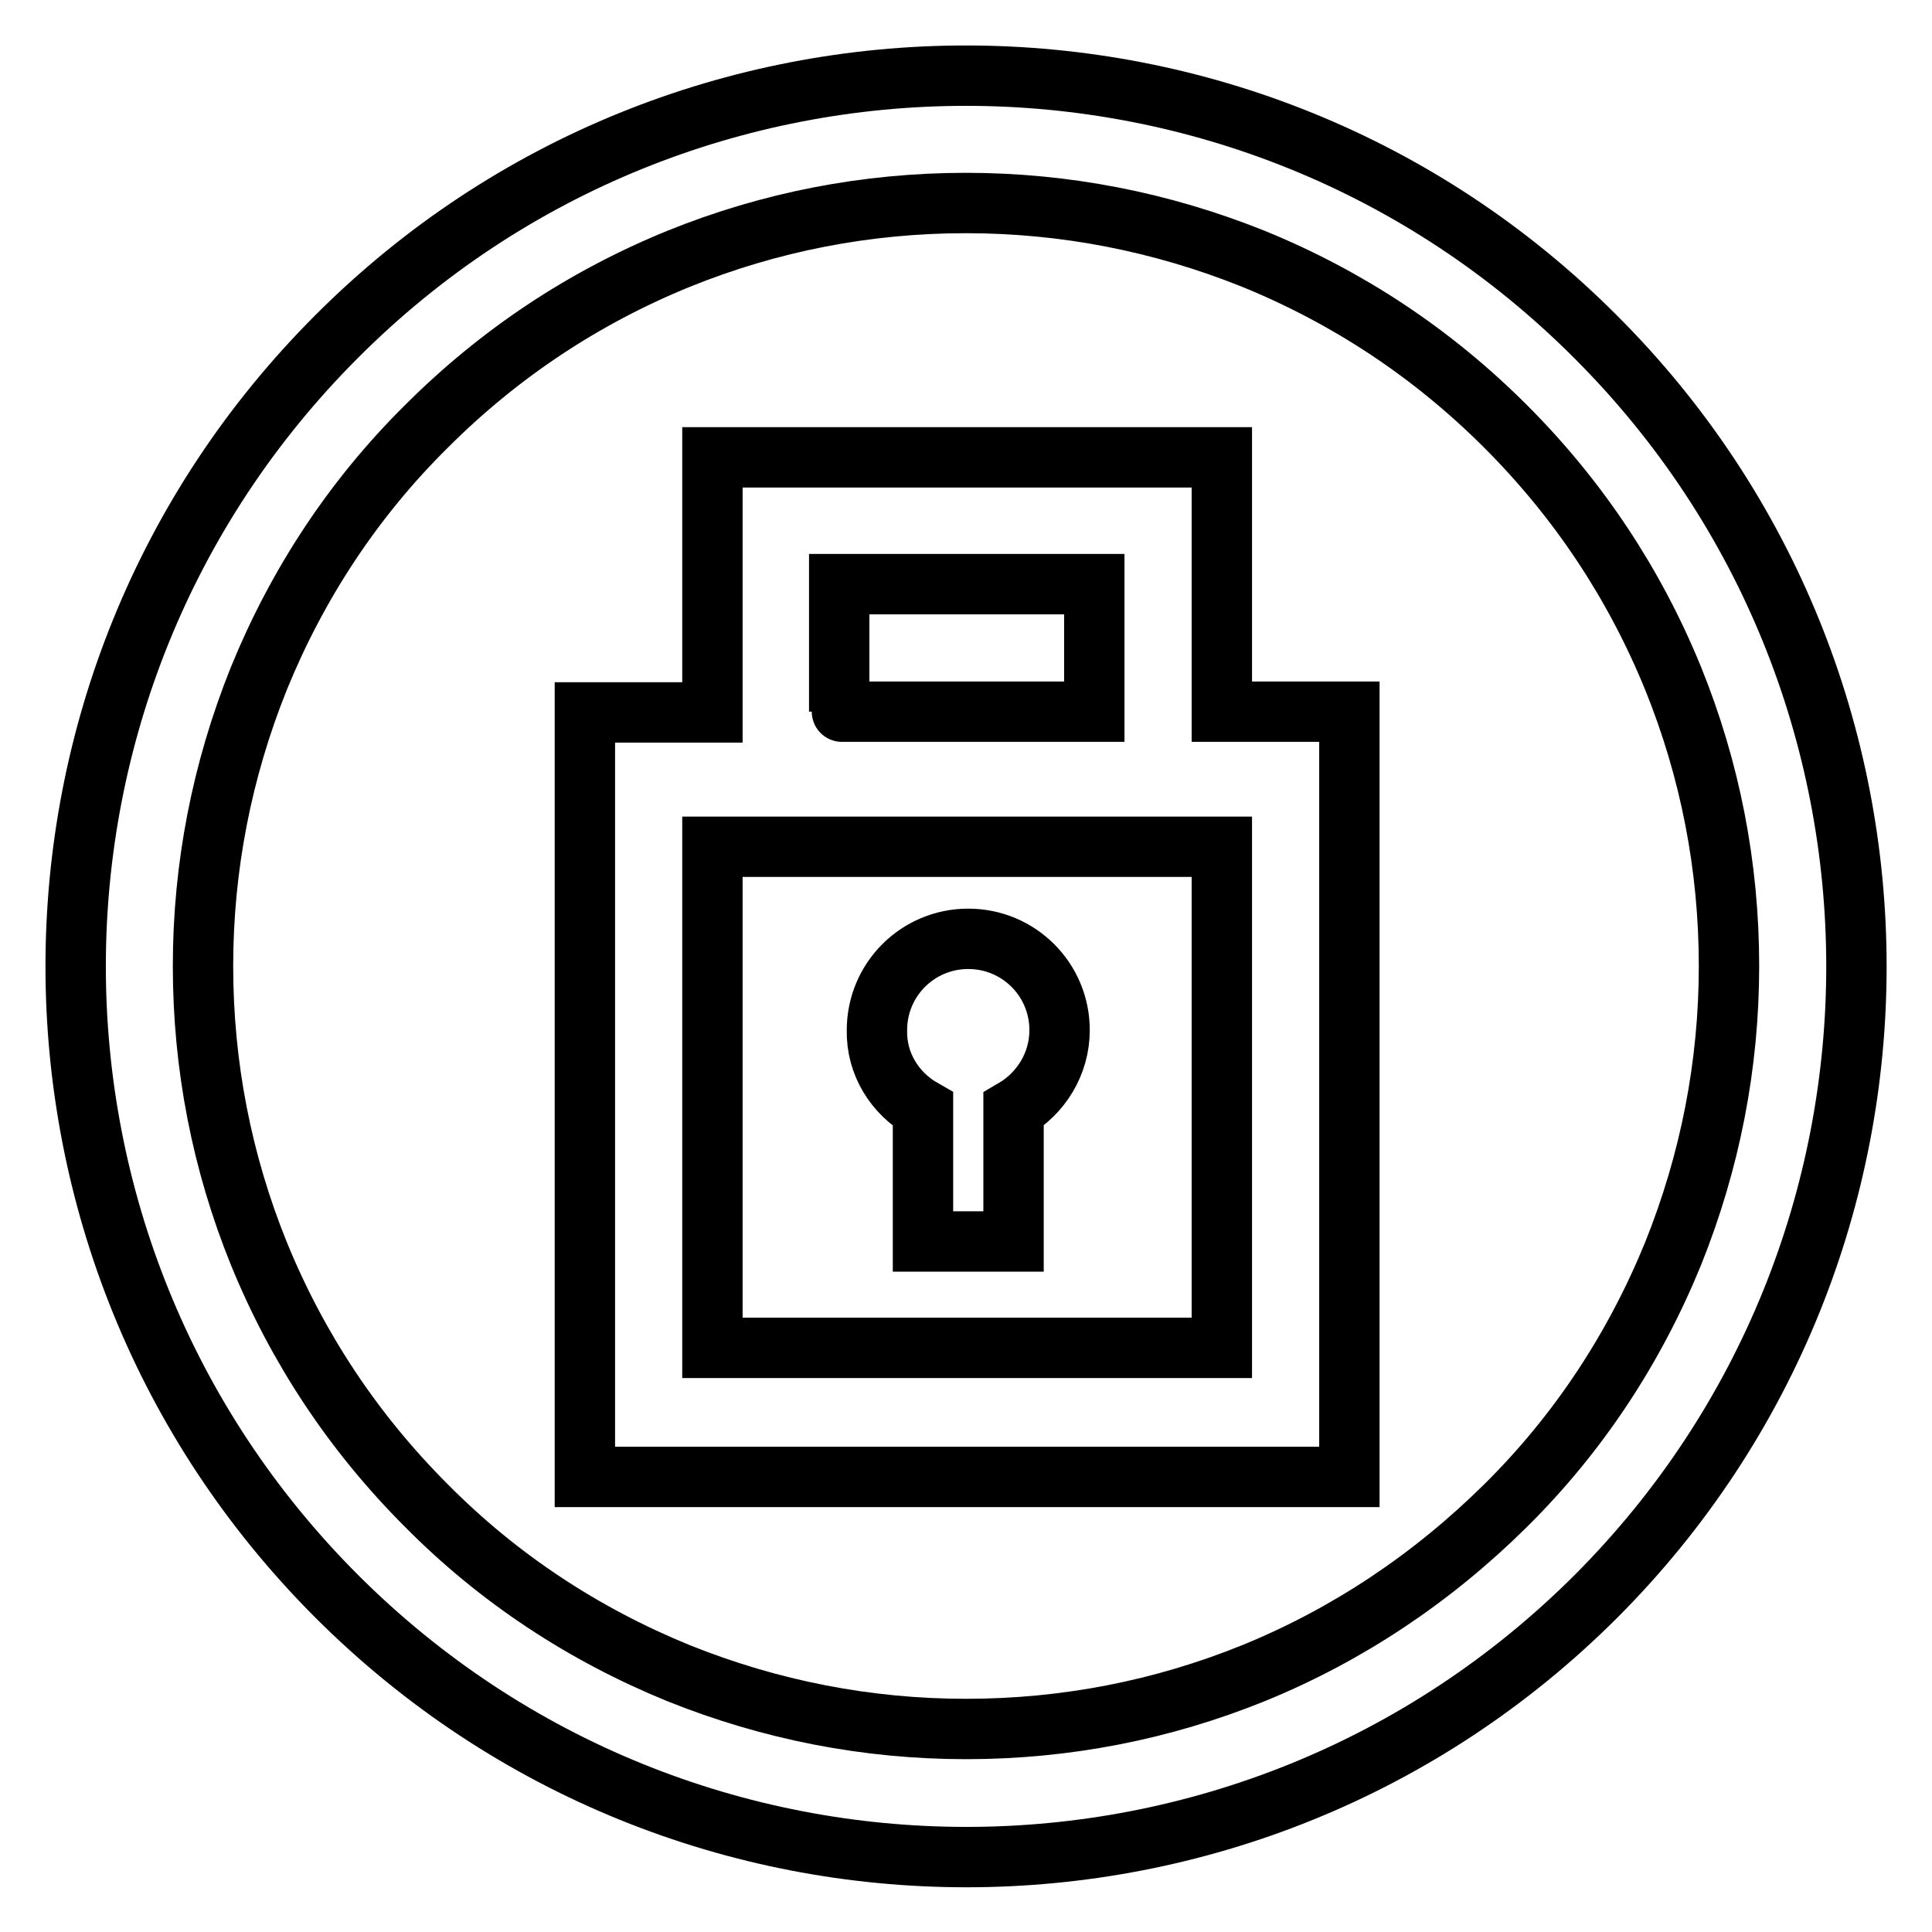
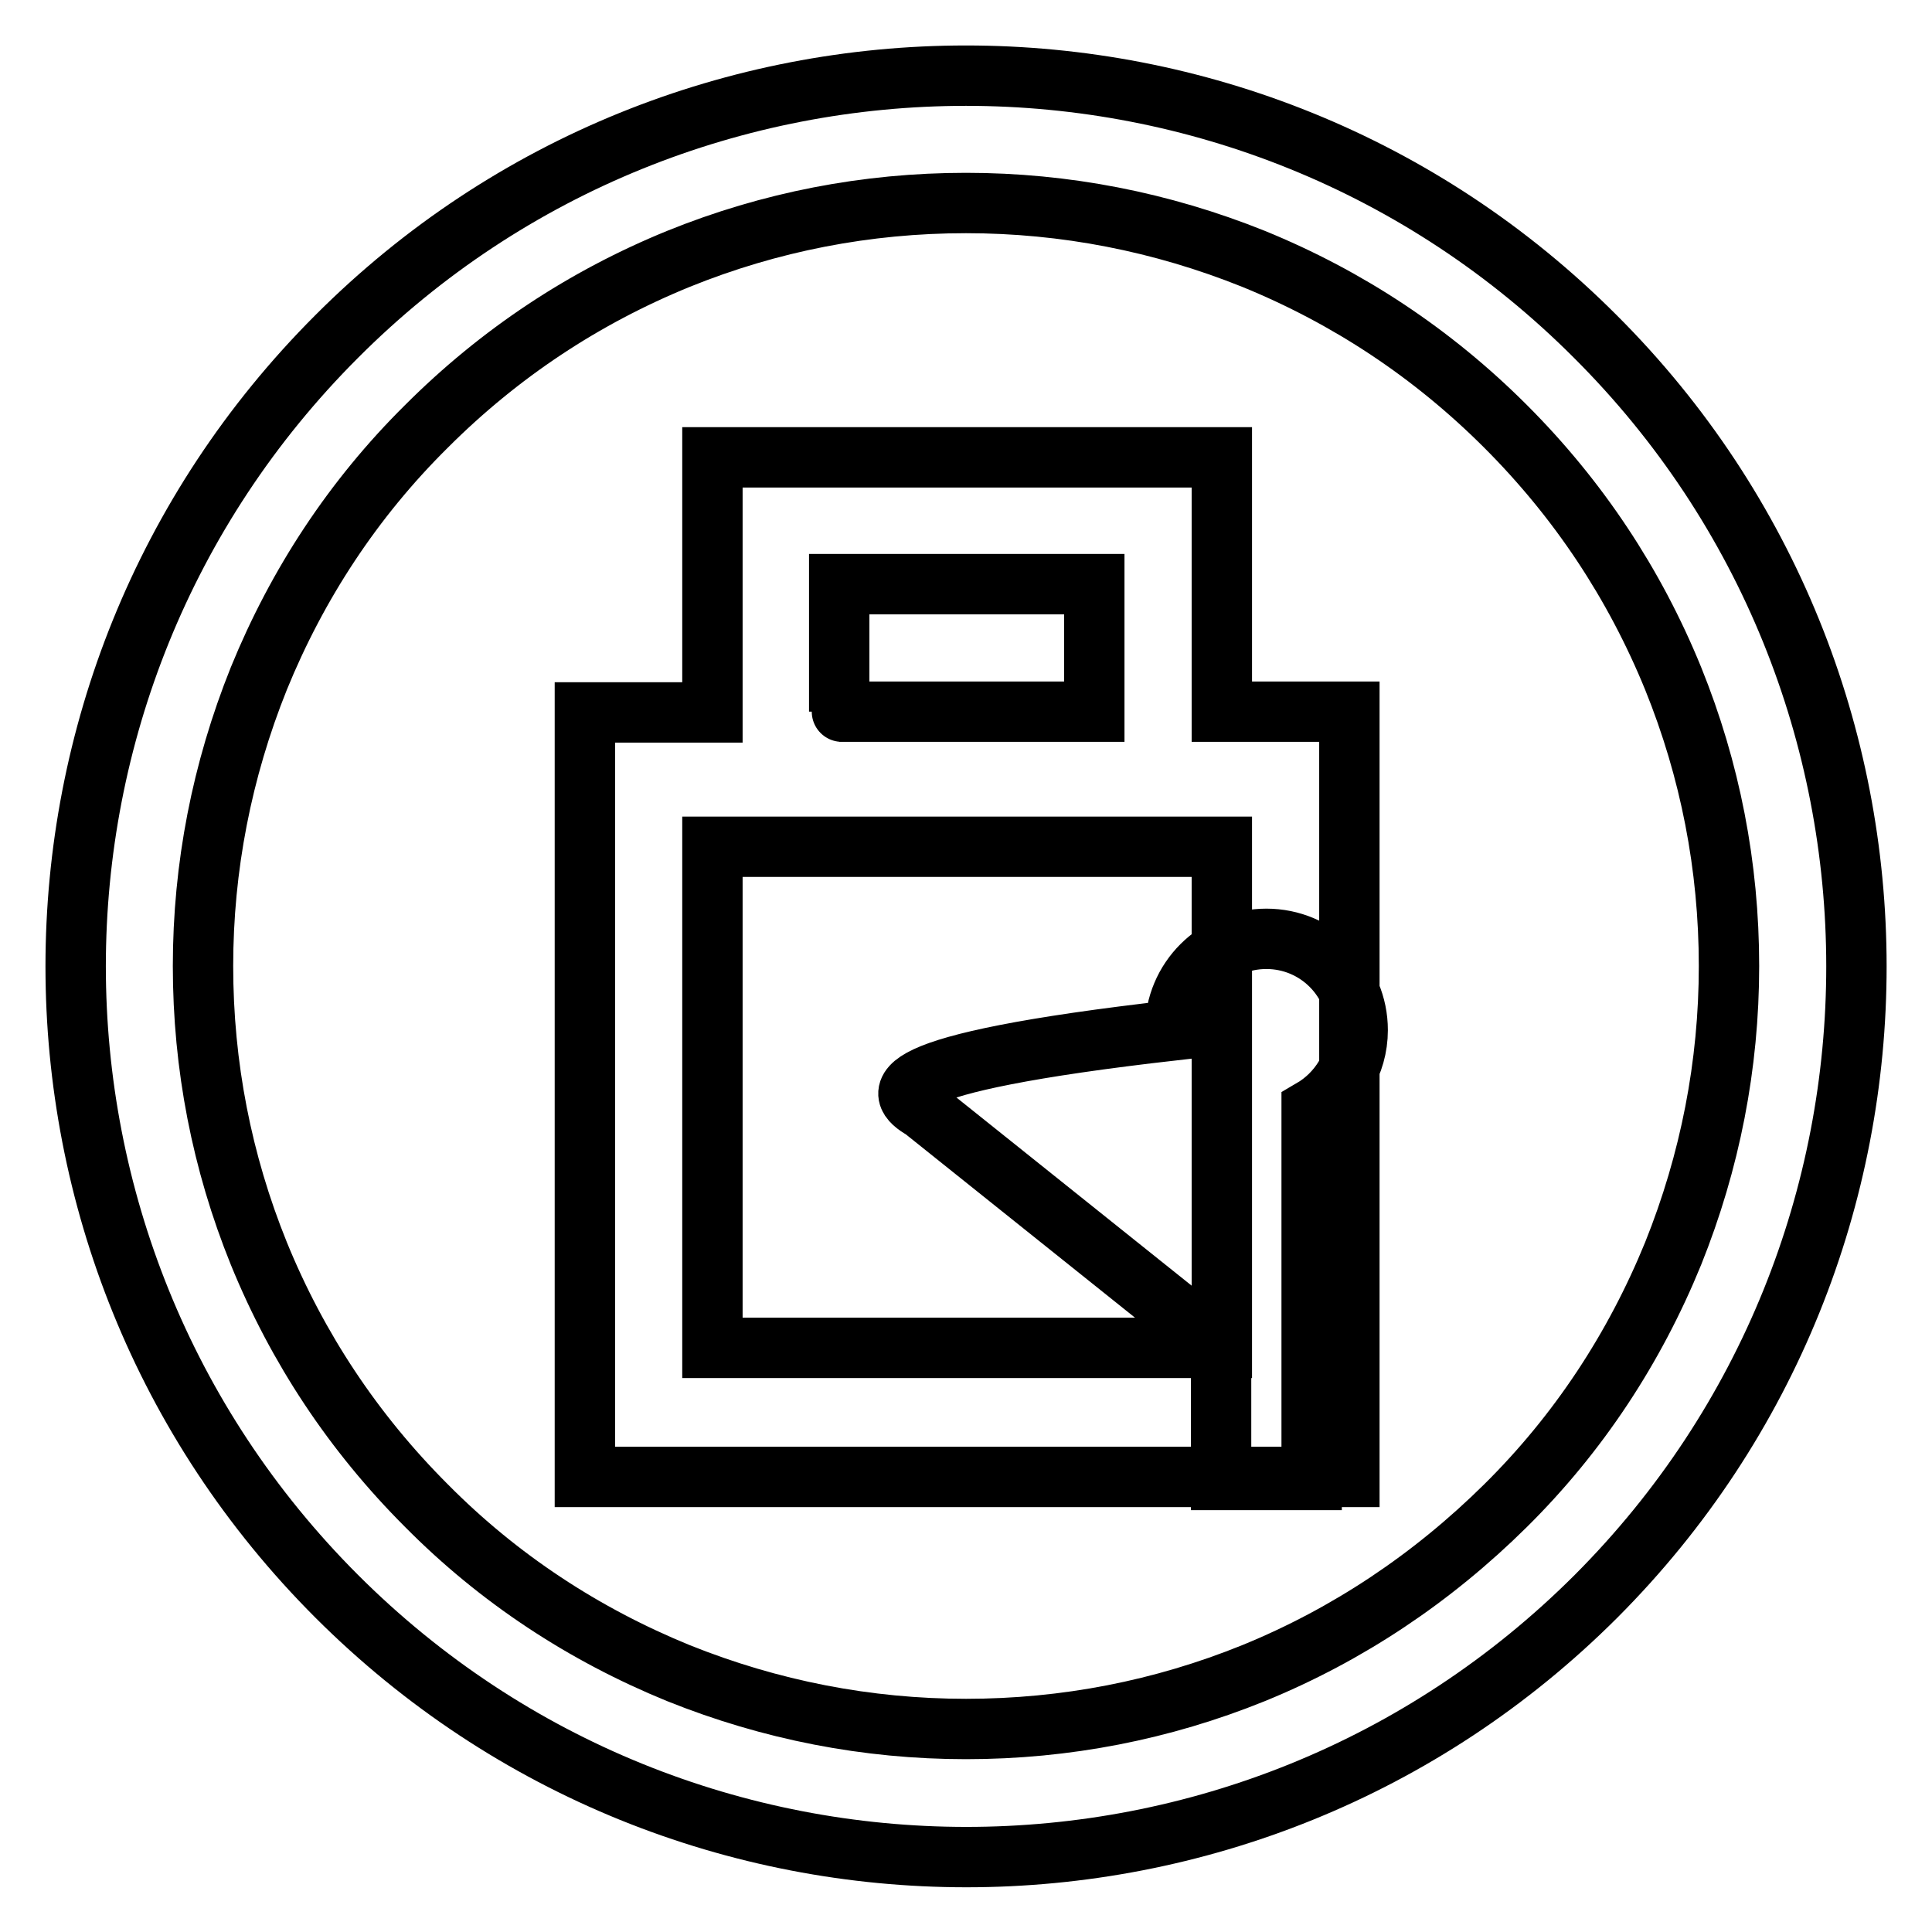
<svg xmlns="http://www.w3.org/2000/svg" version="1.1" x="0px" y="0px" viewBox="0 0 256 256" enable-background="new 0 0 256 256" xml:space="preserve">
  <g>
-     <path stroke-width="8" fill-opacity="0" stroke="#000000" d="M161.9,94.3V60.6H94.4v33.8H77.5v101.3h101.3V94.3H161.9L161.9,94.3z M111.3,77.4l33.7,0l0,16.9 c0,0-33.9,0-33.8,0V77.4z M161.8,178.6H94.4v-66.4h67.5V178.6L161.8,178.6z M122.3,147v17.5h12V147c3.6-2.1,6.1-6,6.1-10.5 c0-6.7-5.4-12.1-12.1-12.1c-6.7,0-12.1,5.4-12.1,12.1C116.1,141,118.6,144.9,122.3,147L122.3,147z M199.5,56.5 c9.7,9.7,17.1,20.9,22.2,33.4c4.9,12.1,7.4,24.9,7.4,38.1c0,13.1-2.5,25.9-7.4,38.1c-5.1,12.5-12.5,23.8-22.2,33.4 s-20.9,17.1-33.4,22.2c-12.1,4.9-24.9,7.4-38.1,7.4c-13.1,0-25.9-2.5-38.1-7.4c-12.5-5.1-23.8-12.5-33.4-22.2 c-9.7-9.7-17.1-20.9-22.2-33.4c-4.9-12.1-7.4-24.9-7.4-38.1c0-13.1,2.5-25.9,7.4-38.1c5.1-12.5,12.5-23.8,22.2-33.4 c9.7-9.7,20.9-17.1,33.4-22.2c12.1-4.9,24.9-7.4,38.1-7.4c13.1,0,25.9,2.5,38.1,7.4C178.6,39.4,189.8,46.8,199.5,56.5 M211.4,44.6 C165.4-1.5,90.6-1.5,44.6,44.6c-46.1,46.1-46.1,120.8,0,166.9c46.1,46.1,120.8,46.1,166.9,0C257.5,165.4,257.5,90.6,211.4,44.6 L211.4,44.6L211.4,44.6z" />
+     <path stroke-width="8" fill-opacity="0" stroke="#000000" d="M161.9,94.3V60.6H94.4v33.8H77.5v101.3h101.3V94.3H161.9L161.9,94.3z M111.3,77.4l33.7,0l0,16.9 c0,0-33.9,0-33.8,0V77.4z M161.8,178.6H94.4v-66.4h67.5V178.6L161.8,178.6z v17.5h12V147c3.6-2.1,6.1-6,6.1-10.5 c0-6.7-5.4-12.1-12.1-12.1c-6.7,0-12.1,5.4-12.1,12.1C116.1,141,118.6,144.9,122.3,147L122.3,147z M199.5,56.5 c9.7,9.7,17.1,20.9,22.2,33.4c4.9,12.1,7.4,24.9,7.4,38.1c0,13.1-2.5,25.9-7.4,38.1c-5.1,12.5-12.5,23.8-22.2,33.4 s-20.9,17.1-33.4,22.2c-12.1,4.9-24.9,7.4-38.1,7.4c-13.1,0-25.9-2.5-38.1-7.4c-12.5-5.1-23.8-12.5-33.4-22.2 c-9.7-9.7-17.1-20.9-22.2-33.4c-4.9-12.1-7.4-24.9-7.4-38.1c0-13.1,2.5-25.9,7.4-38.1c5.1-12.5,12.5-23.8,22.2-33.4 c9.7-9.7,20.9-17.1,33.4-22.2c12.1-4.9,24.9-7.4,38.1-7.4c13.1,0,25.9,2.5,38.1,7.4C178.6,39.4,189.8,46.8,199.5,56.5 M211.4,44.6 C165.4-1.5,90.6-1.5,44.6,44.6c-46.1,46.1-46.1,120.8,0,166.9c46.1,46.1,120.8,46.1,166.9,0C257.5,165.4,257.5,90.6,211.4,44.6 L211.4,44.6L211.4,44.6z" />
  </g>
</svg>